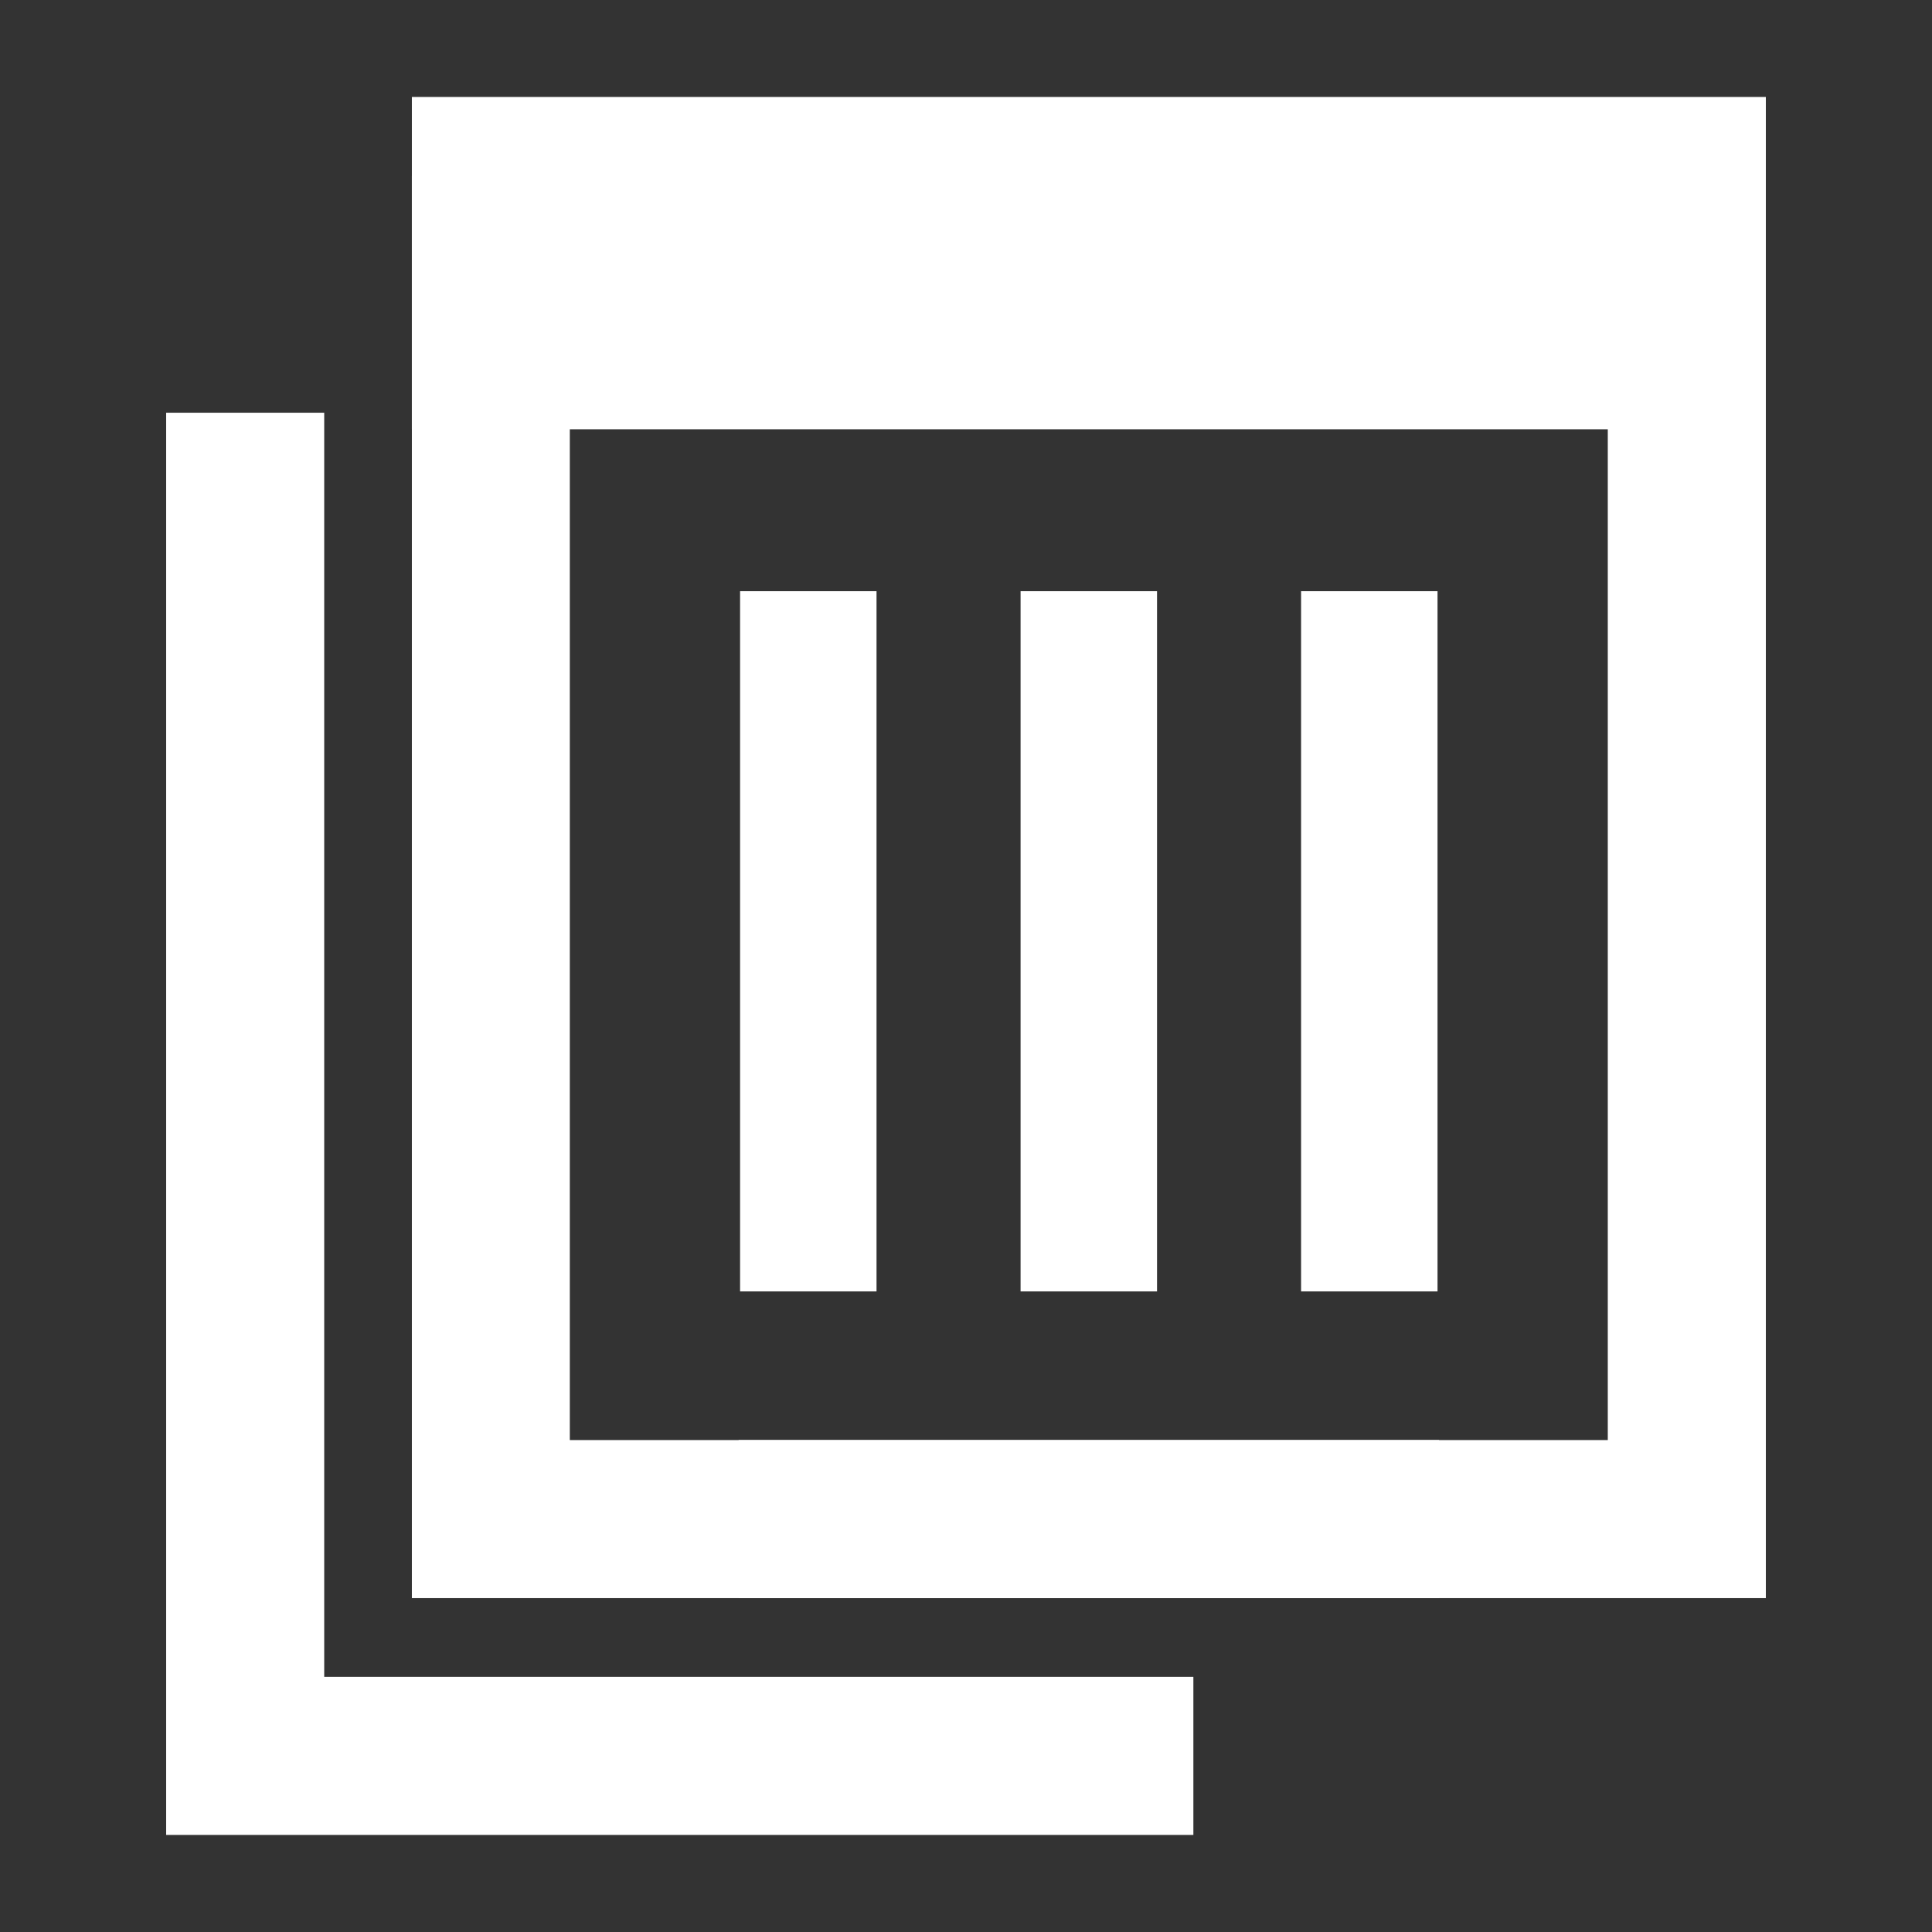
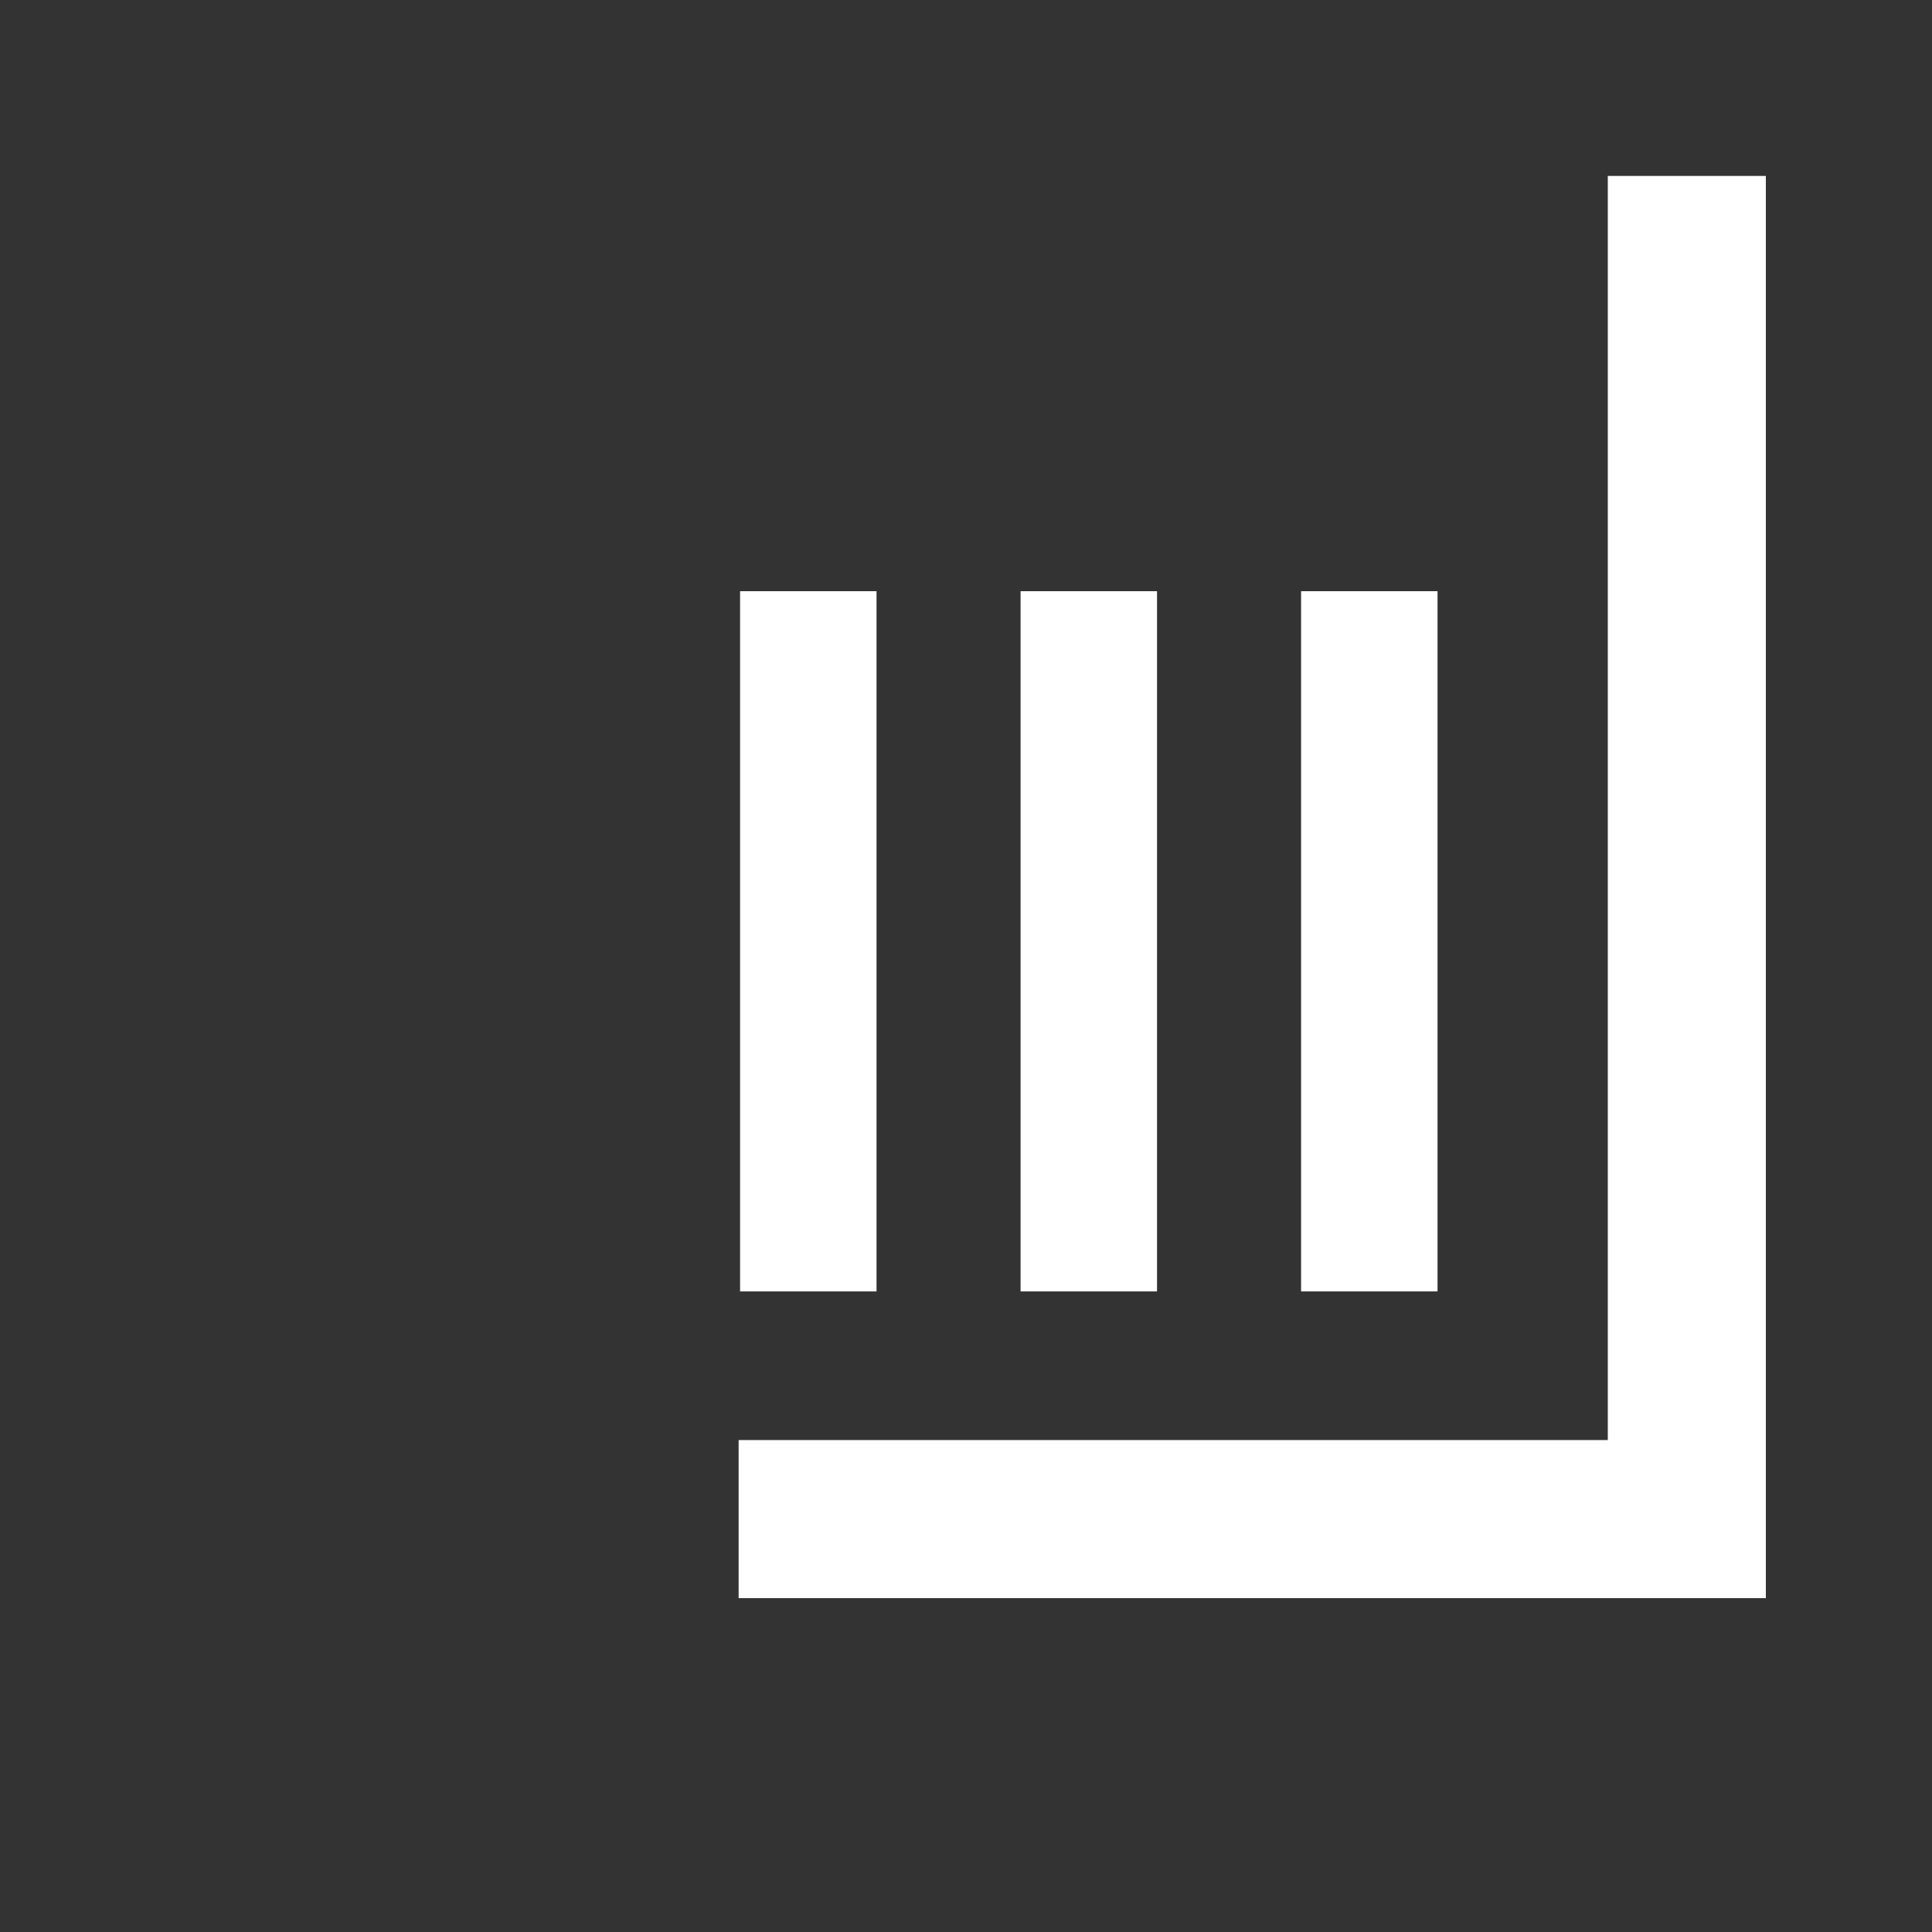
<svg xmlns="http://www.w3.org/2000/svg" version="1.1" x="0px" y="0px" viewBox="0 0 16 16" style="enable-background:new 0 0 16 16;" xml:space="preserve">
  <rect x="0" y="0" width="16" height="16" fill="#333333" stroke="none" />
  <g id="columns">
    <g id="columns_1_">
      <g>
-         <polygon style="fill:#FFFFFF;" points="1.376,3.418 1.376,15.196 9.883,15.196 9.883,13.887 2.685,13.887 2.685,3.418 " />
-         <rect x="3.411" y="0.803" style="fill:#FFFFFF;" width="11.213" height="2.752" />
-         <polygon style="fill:#FFFFFF;" points="3.411,1.457 3.411,13.235 11.917,13.235 11.917,11.926 4.719,11.926 4.719,1.457 " />
        <polygon style="fill:#FFFFFF;" points="14.624,1.457 14.624,13.235 6.117,13.235 6.117,11.926 13.315,11.926 13.315,1.457 " />
        <rect x="6.129" y="4.896" style="fill:#FFFFFF;" width="1.13" height="5.799" />
        <rect x="10.775" y="4.896" style="fill:#FFFFFF;" width="1.13" height="5.799" />
        <rect x="8.452" y="4.896" style="fill:#FFFFFF;" width="1.13" height="5.799" />
      </g>
    </g>
    <g id="Layer_1_1_" />
  </g>
</svg>